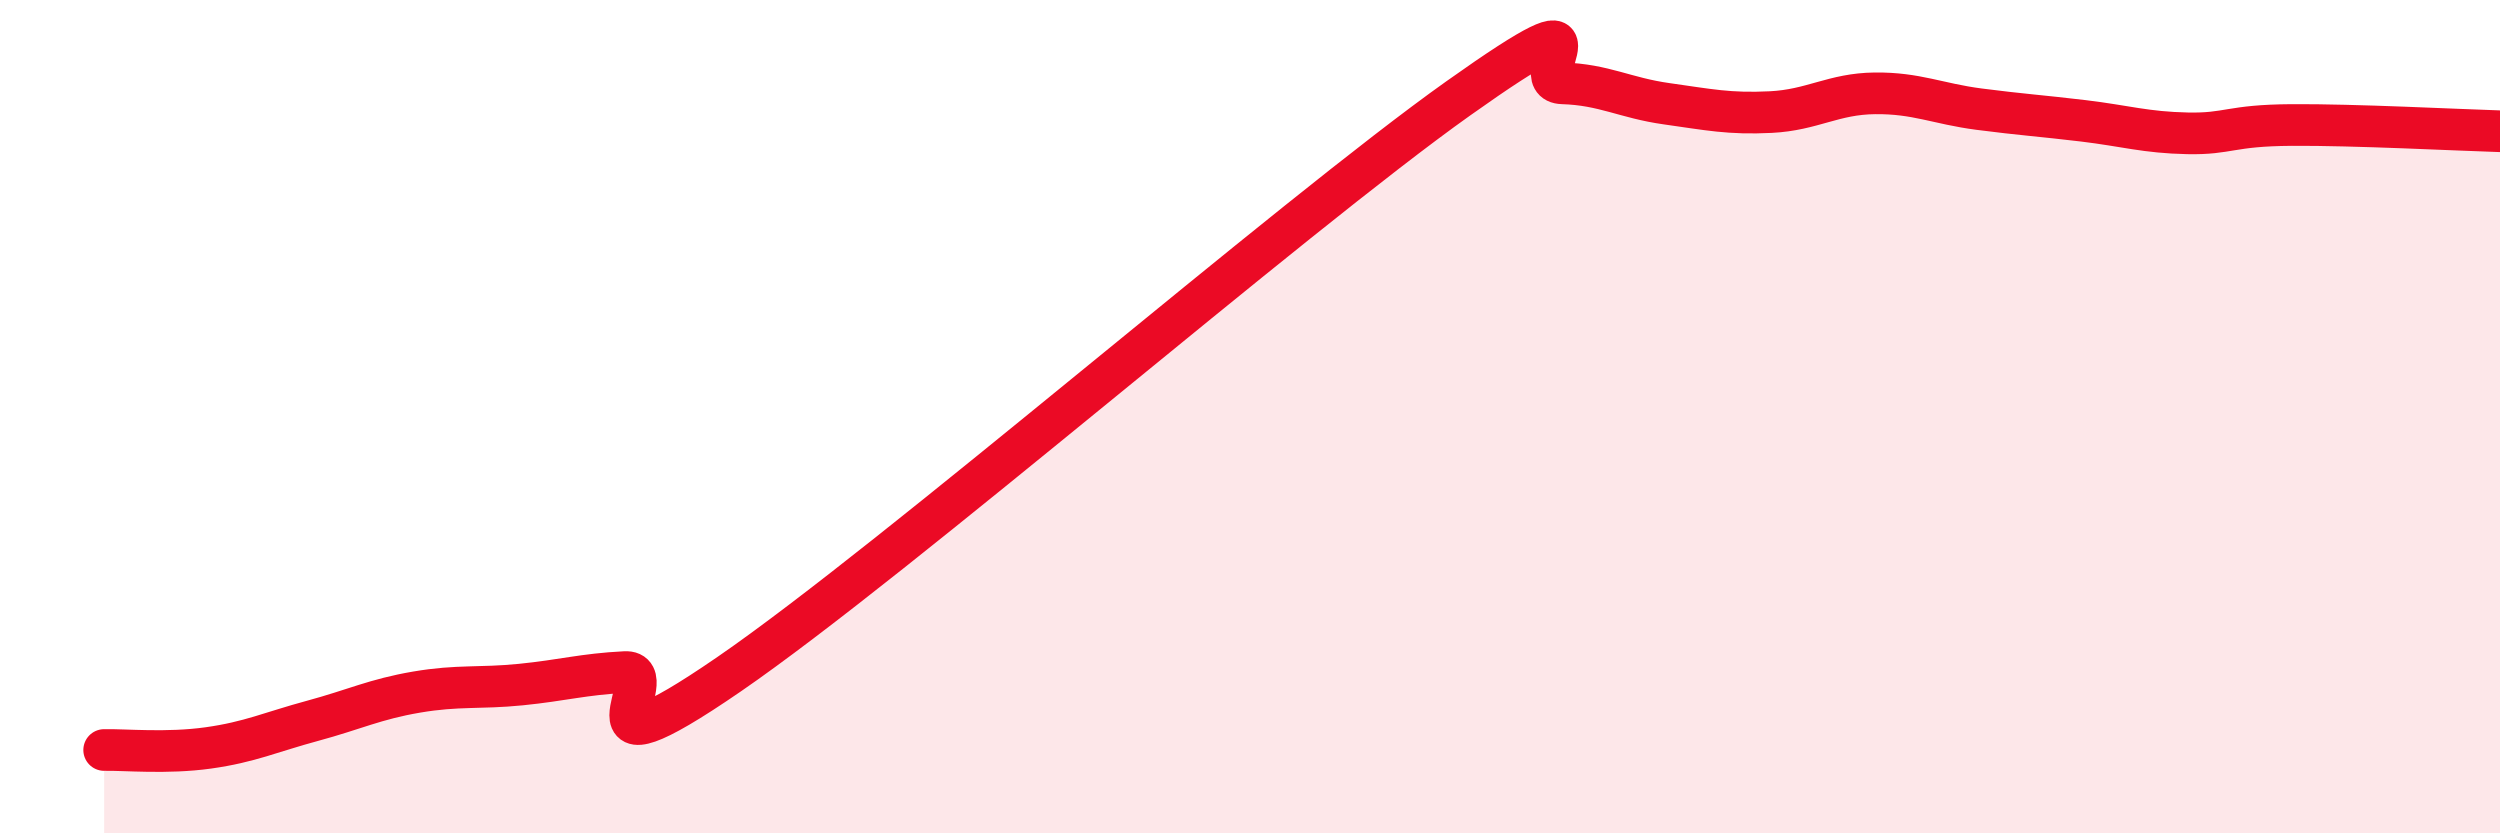
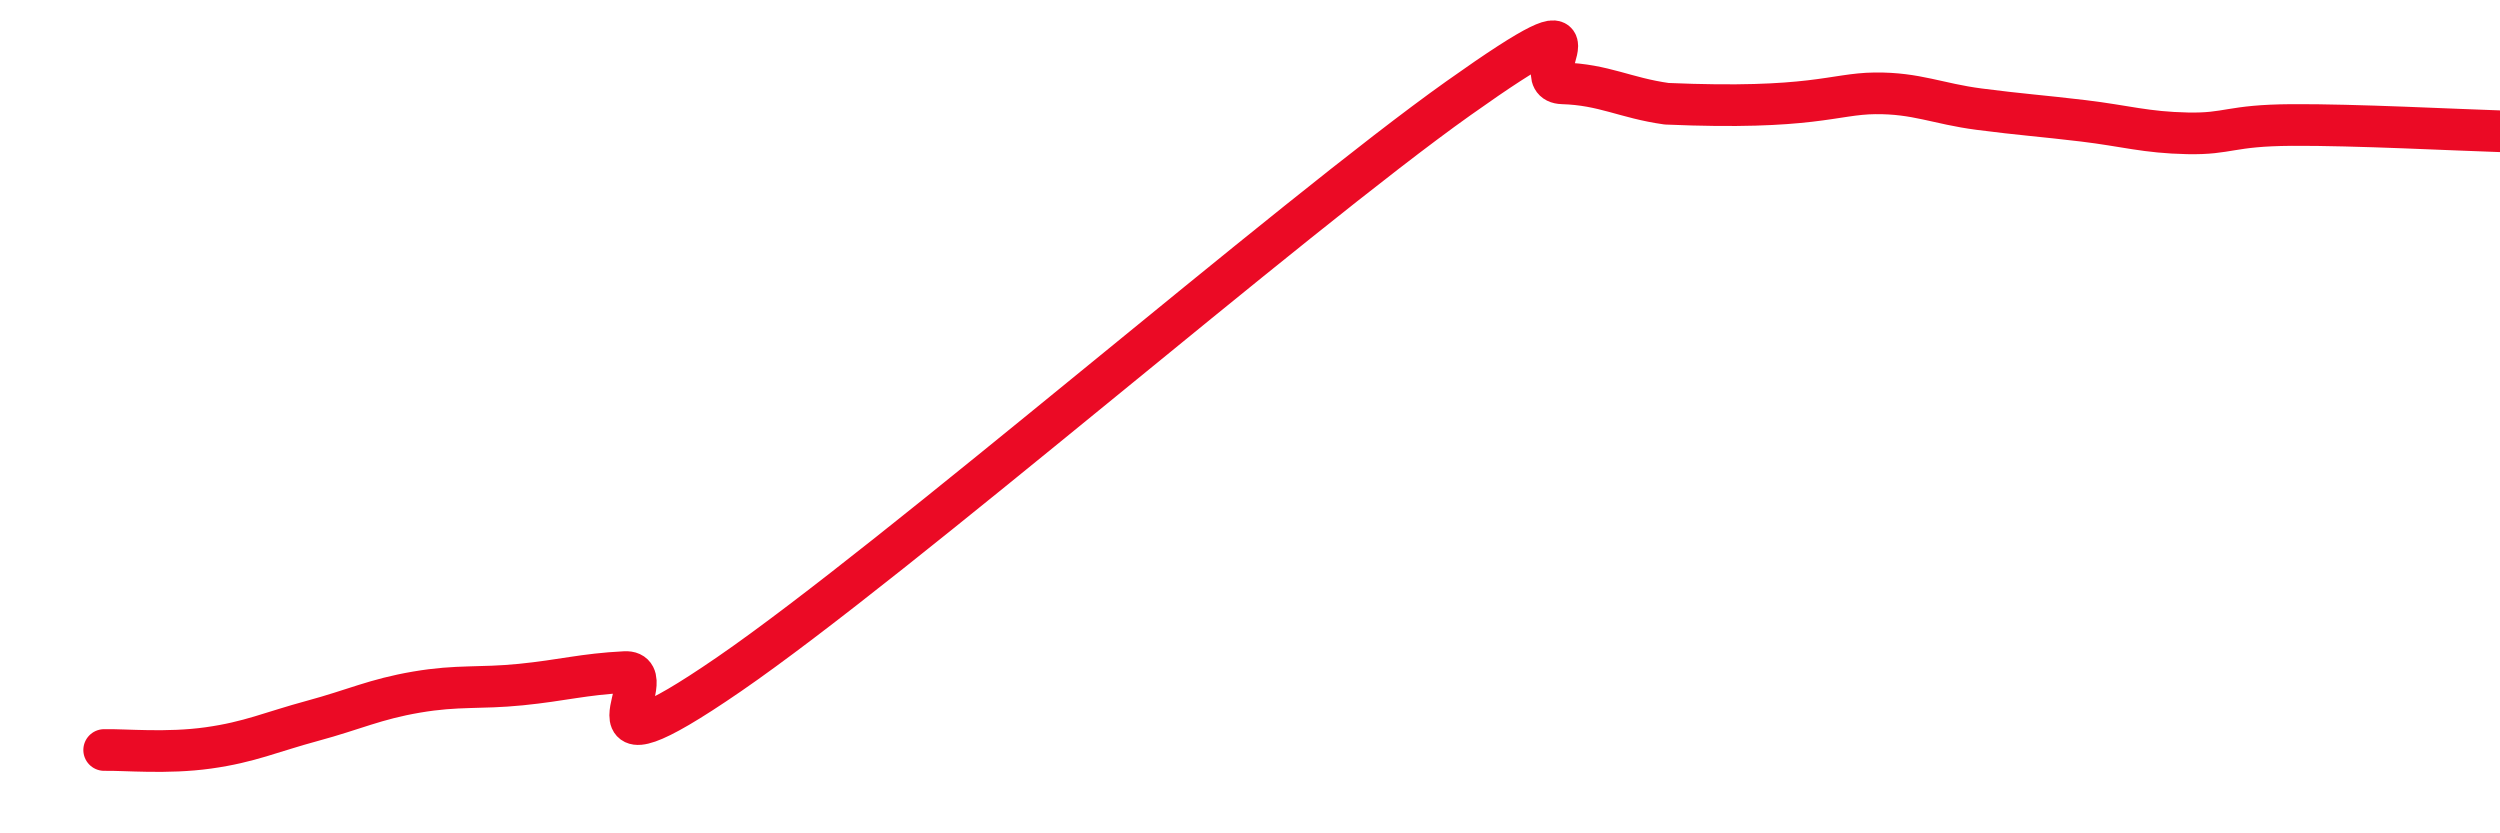
<svg xmlns="http://www.w3.org/2000/svg" width="60" height="20" viewBox="0 0 60 20">
-   <path d="M 2.5,18 C 3,17.99 4,18.09 5,17.95 C 6,17.81 6.5,17.57 7.5,17.3 C 8.5,17.03 9,16.78 10,16.61 C 11,16.44 11.5,16.53 12.5,16.43 C 13.5,16.33 14,16.18 15,16.13 C 16,16.08 13.5,18.93 17.5,16.18 C 21.5,13.43 31,5.2 35,2.36 C 39,-0.48 36.5,1.97 37.5,2 C 38.5,2.03 39,2.35 40,2.49 C 41,2.63 41.5,2.74 42.5,2.69 C 43.5,2.64 44,2.25 45,2.24 C 46,2.23 46.5,2.49 47.5,2.62 C 48.5,2.75 49,2.78 50,2.9 C 51,3.02 51.5,3.18 52.5,3.2 C 53.5,3.22 53.5,3.01 55,3 C 56.5,2.99 59,3.12 60,3.15L60 20L2.5 20Z" fill="#EB0A25" opacity="0.1" stroke-linecap="round" stroke-linejoin="round" />
-   <path d="M 2.5,18 C 3,17.99 4,18.09 5,17.95 C 6,17.81 6.5,17.57 7.5,17.3 C 8.5,17.03 9,16.78 10,16.61 C 11,16.44 11.5,16.53 12.5,16.43 C 13.5,16.33 14,16.18 15,16.13 C 16,16.08 13.5,18.93 17.5,16.18 C 21.5,13.43 31,5.2 35,2.36 C 39,-0.48 36.5,1.97 37.5,2 C 38.5,2.03 39,2.35 40,2.49 C 41,2.63 41.5,2.74 42.5,2.69 C 43.5,2.64 44,2.25 45,2.24 C 46,2.23 46.5,2.49 47.5,2.62 C 48.5,2.75 49,2.78 50,2.9 C 51,3.02 51.5,3.18 52.5,3.2 C 53.5,3.22 53.5,3.01 55,3 C 56.5,2.99 59,3.12 60,3.15" stroke="#EB0A25" stroke-width="1" fill="none" stroke-linecap="round" stroke-linejoin="round" />
+   <path d="M 2.5,18 C 3,17.99 4,18.09 5,17.95 C 6,17.81 6.5,17.57 7.5,17.3 C 8.5,17.03 9,16.78 10,16.61 C 11,16.44 11.5,16.53 12.5,16.43 C 13.5,16.33 14,16.18 15,16.13 C 16,16.08 13.5,18.93 17.5,16.18 C 21.5,13.43 31,5.2 35,2.36 C 39,-0.48 36.5,1.97 37.5,2 C 38.5,2.03 39,2.35 40,2.49 C 43.5,2.64 44,2.25 45,2.24 C 46,2.23 46.5,2.49 47.5,2.62 C 48.5,2.75 49,2.78 50,2.9 C 51,3.02 51.5,3.18 52.5,3.2 C 53.5,3.22 53.5,3.01 55,3 C 56.5,2.99 59,3.12 60,3.15" stroke="#EB0A25" stroke-width="1" fill="none" stroke-linecap="round" stroke-linejoin="round" />
</svg>